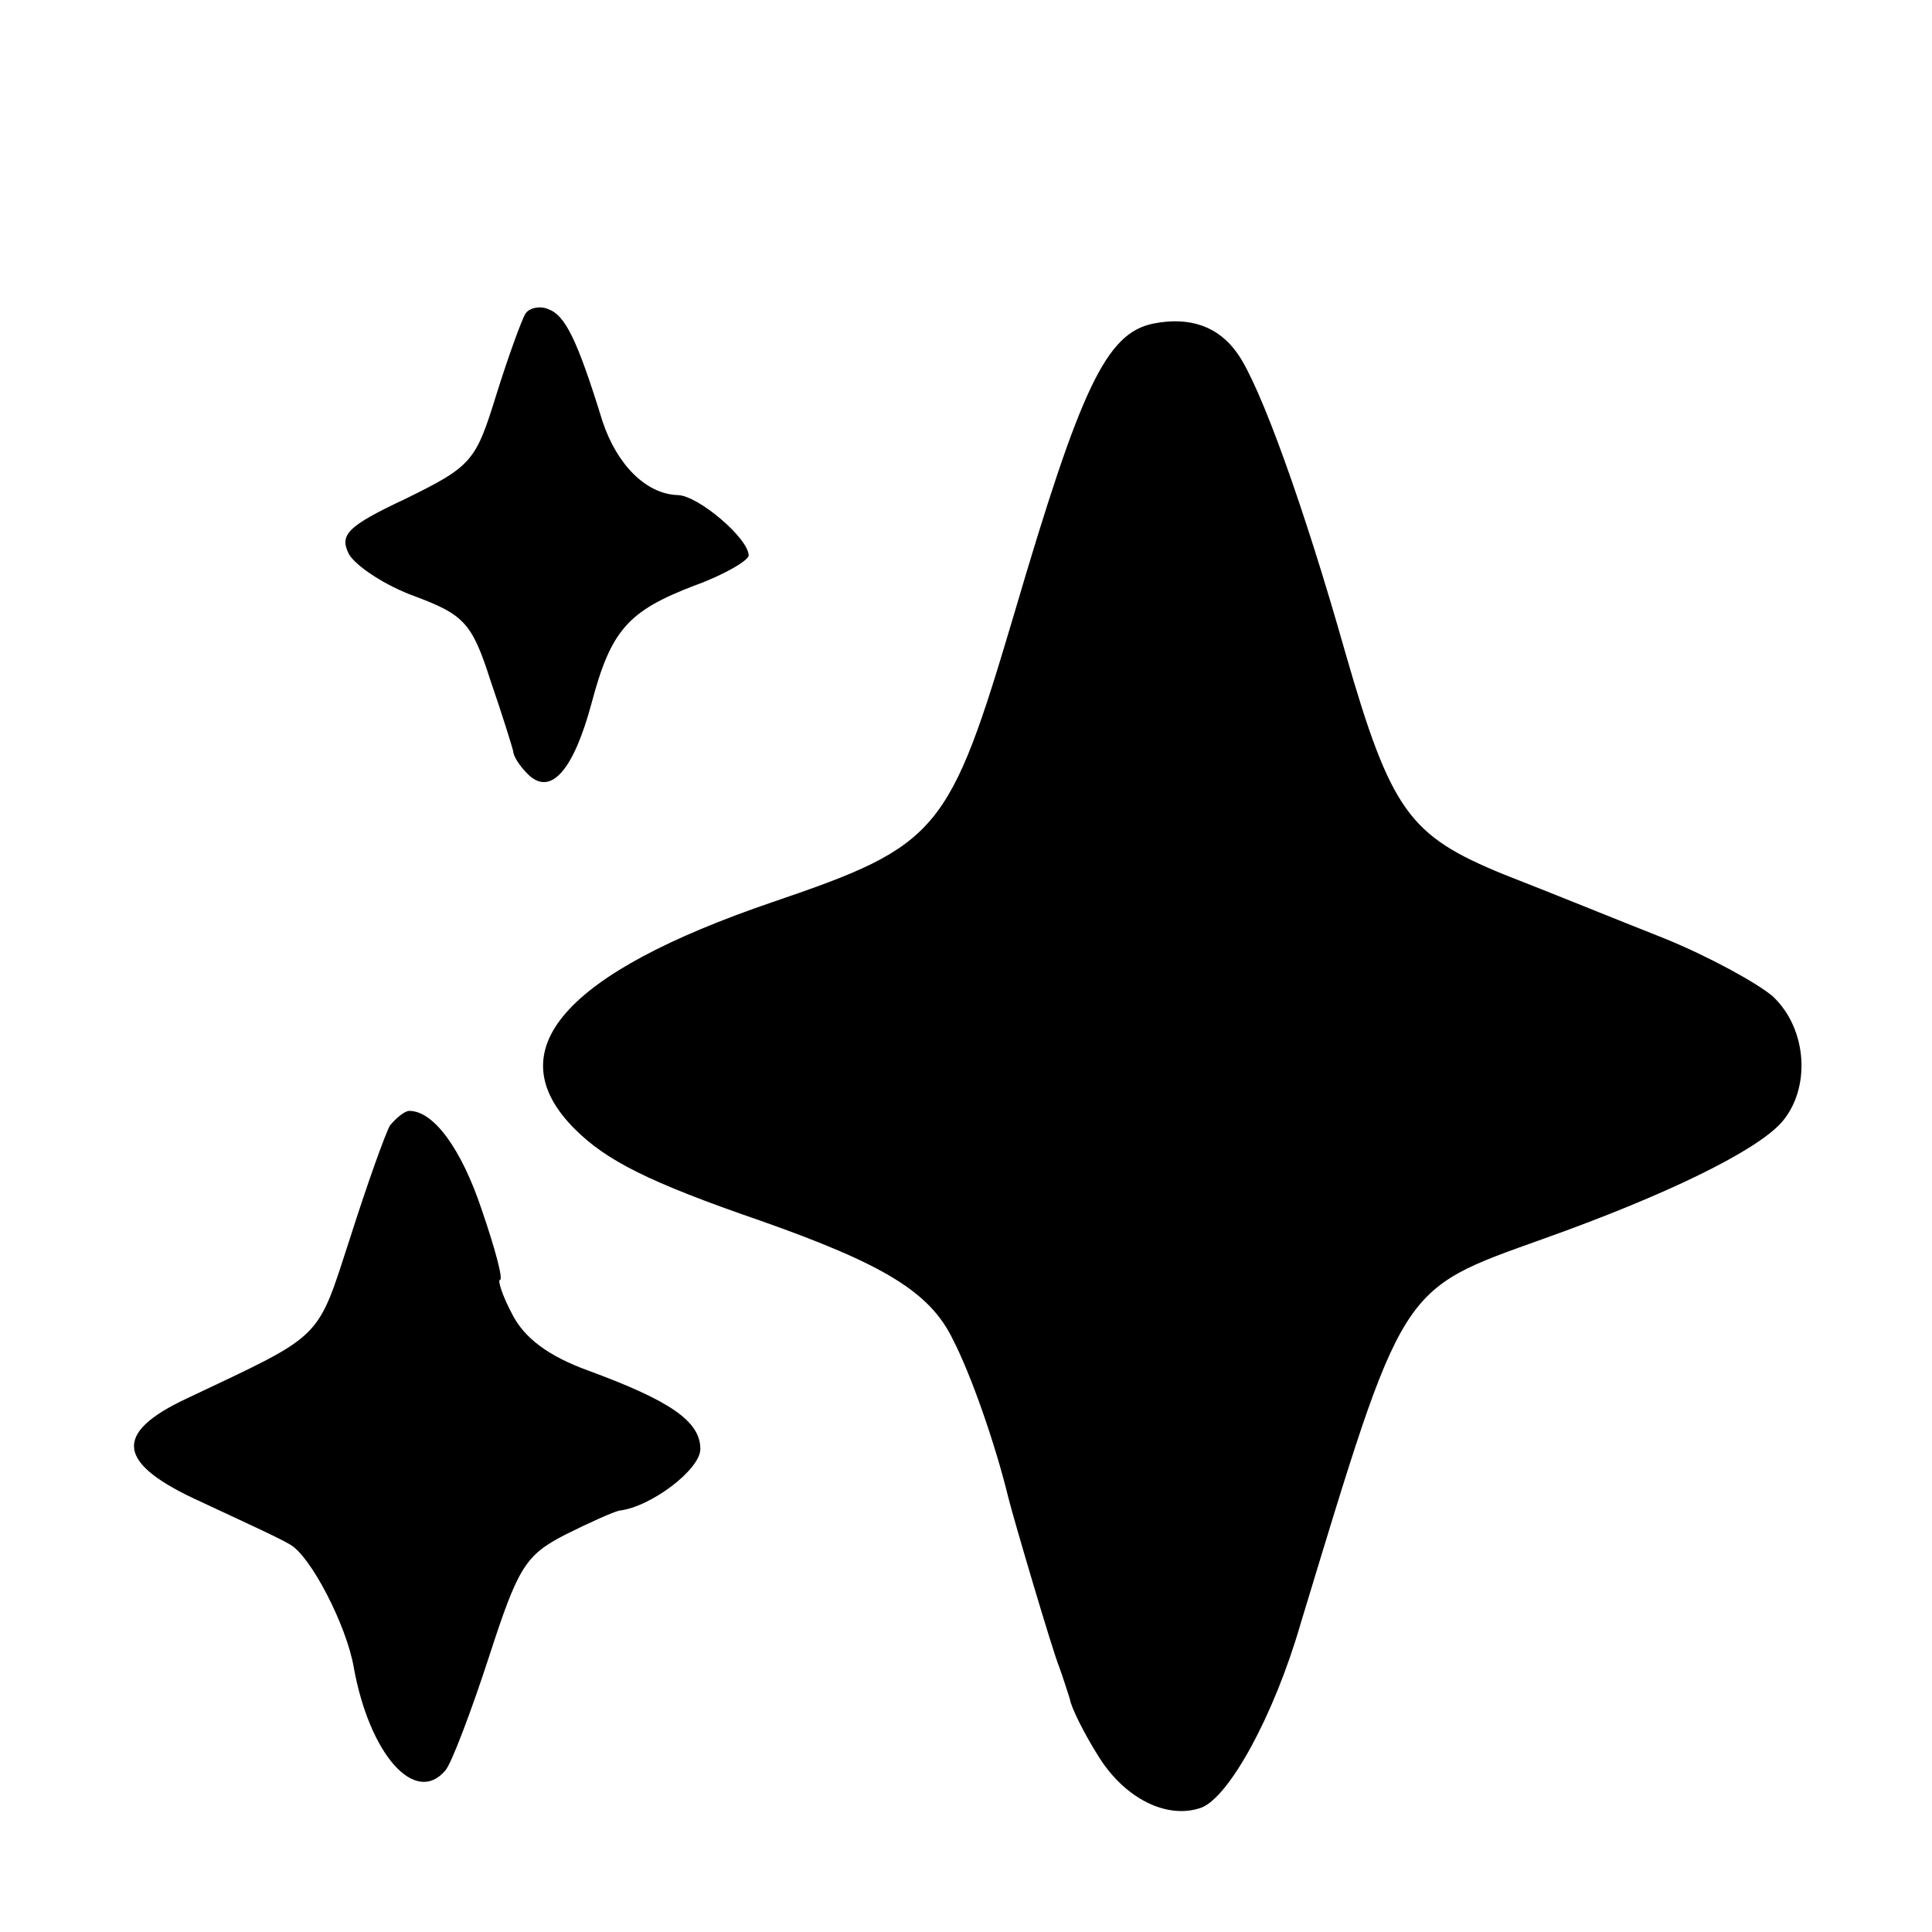
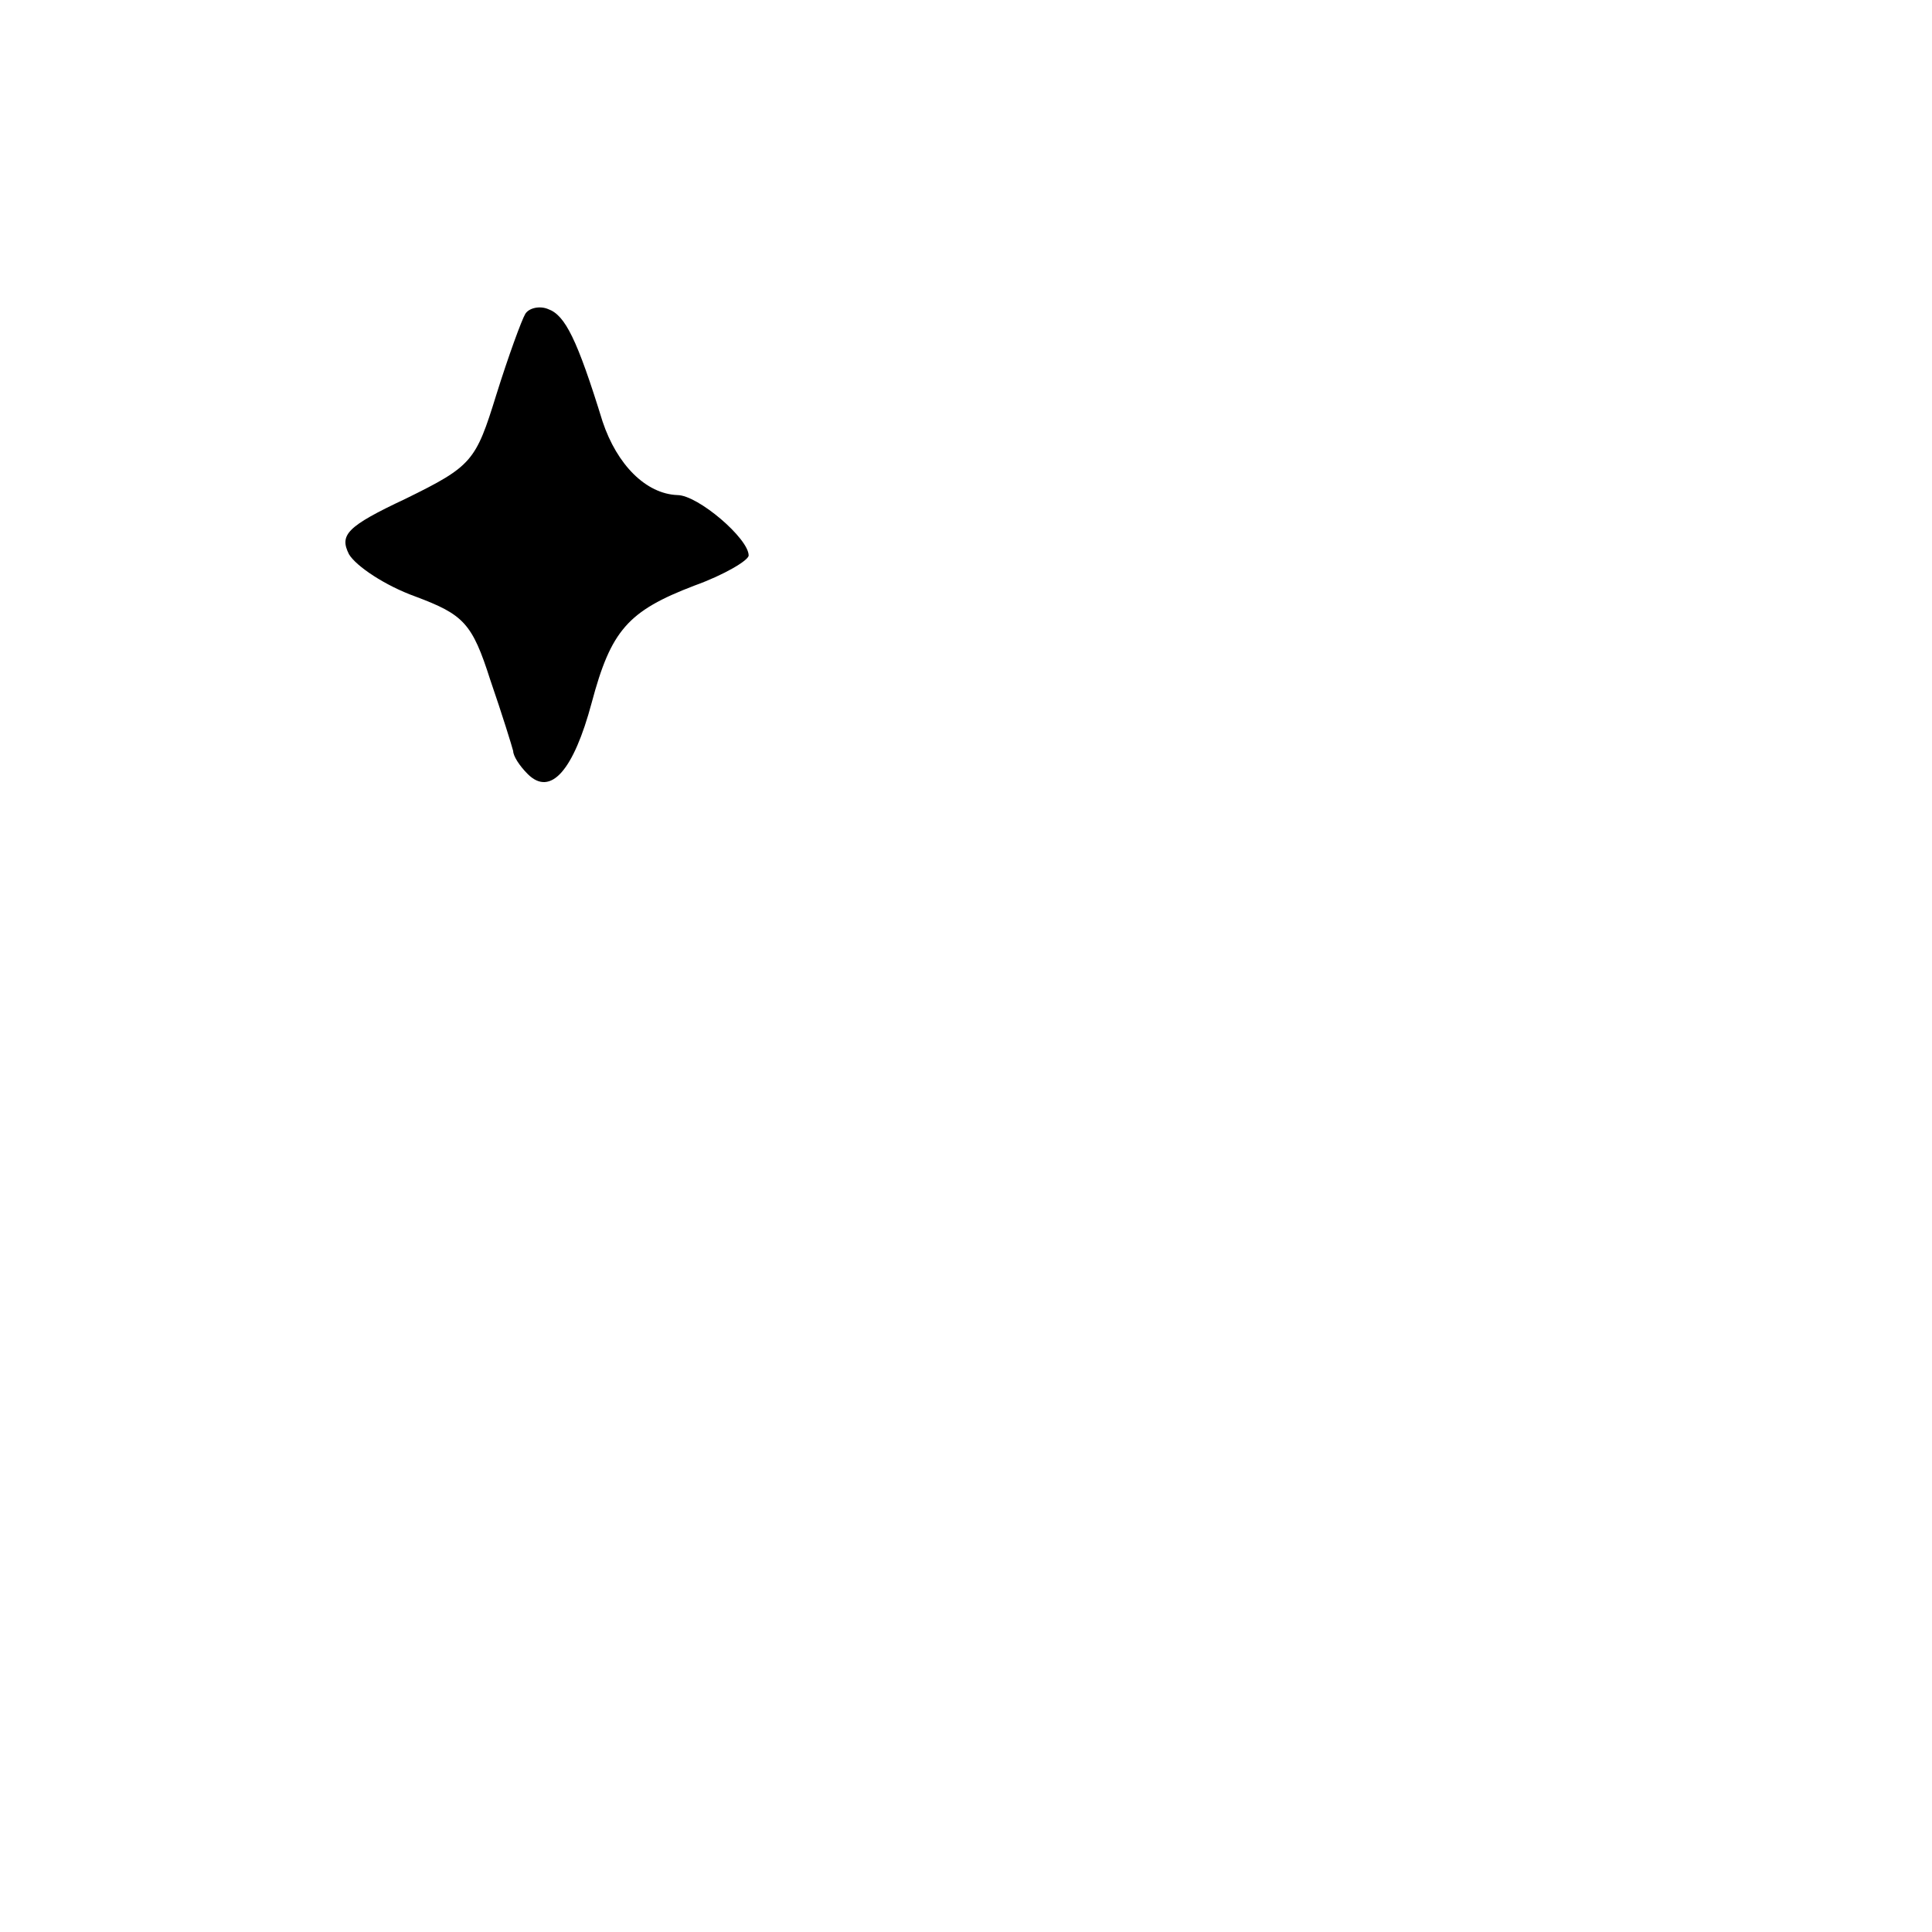
<svg xmlns="http://www.w3.org/2000/svg" version="1.0" width="160pt" height="160pt" viewBox="0 0 160 160" preserveAspectRatio="xMidYMid meet">
  <g transform="translate(0,160) scale(0.1,-0.1)" fill="#000000" stroke="none">
-     <path d="M435 1340 c-3 -5 -14 -35 -24 -67 -17 -55 -20 -59 -75 -86 -49 -23 -55 -30 -47 -46 6 -10 30 -26 55 -35 40 -15 47 -22 62 -69 10 -29 18 -55 19 -59 0 -4 5 -12 12 -19 19 -19 38 3 53 59 16 60 30 76 85 97 25 9 45 21 45 25 0 14 -42 50 -59 50 -26 1 -50 25 -62 61 -21 68 -31 88 -45 93 -7 3 -16 1 -19 -4z" />
-     <path d="M955 1332 c-39 -8 -60 -53 -115 -240 -54 -182 -62 -192 -200 -239 -173 -59 -229 -123 -164 -188 26 -26 61 -44 154 -76 102 -36 140 -59 159 -98 15 -29 35 -86 46 -131 5 -20 37 -128 42 -140 3 -8 7 -21 9 -27 1 -7 12 -29 24 -48 22 -35 57 -52 85 -42 23 9 60 76 82 152 86 283 81 276 201 319 101 36 175 72 197 96 25 28 22 78 -7 105 -13 11 -53 33 -90 48 -38 15 -97 39 -133 53 -78 32 -93 52 -131 184 -34 120 -70 220 -89 247 -16 23 -40 31 -70 25z" />
-     <path d="M323 668 c-4 -7 -19 -49 -33 -93 -28 -86 -21 -79 -135 -133 -62 -29 -59 -54 12 -86 32 -15 65 -30 73 -35 17 -9 47 -67 53 -102 13 -72 51 -115 76 -85 5 6 21 48 36 94 24 74 30 84 63 101 20 10 40 19 45 20 26 3 67 34 67 51 0 23 -25 40 -93 65 -33 12 -53 27 -63 47 -8 15 -12 28 -10 28 3 0 -4 26 -15 58 -17 51 -40 82 -60 82 -4 0 -11 -6 -16 -12z" />
+     <path d="M435 1340 c-3 -5 -14 -35 -24 -67 -17 -55 -20 -59 -75 -86 -49 -23 -55 -30 -47 -46 6 -10 30 -26 55 -35 40 -15 47 -22 62 -69 10 -29 18 -55 19 -59 0 -4 5 -12 12 -19 19 -19 38 3 53 59 16 60 30 76 85 97 25 9 45 21 45 25 0 14 -42 50 -59 50 -26 1 -50 25 -62 61 -21 68 -31 88 -45 93 -7 3 -16 1 -19 -4" />
  </g>
</svg>